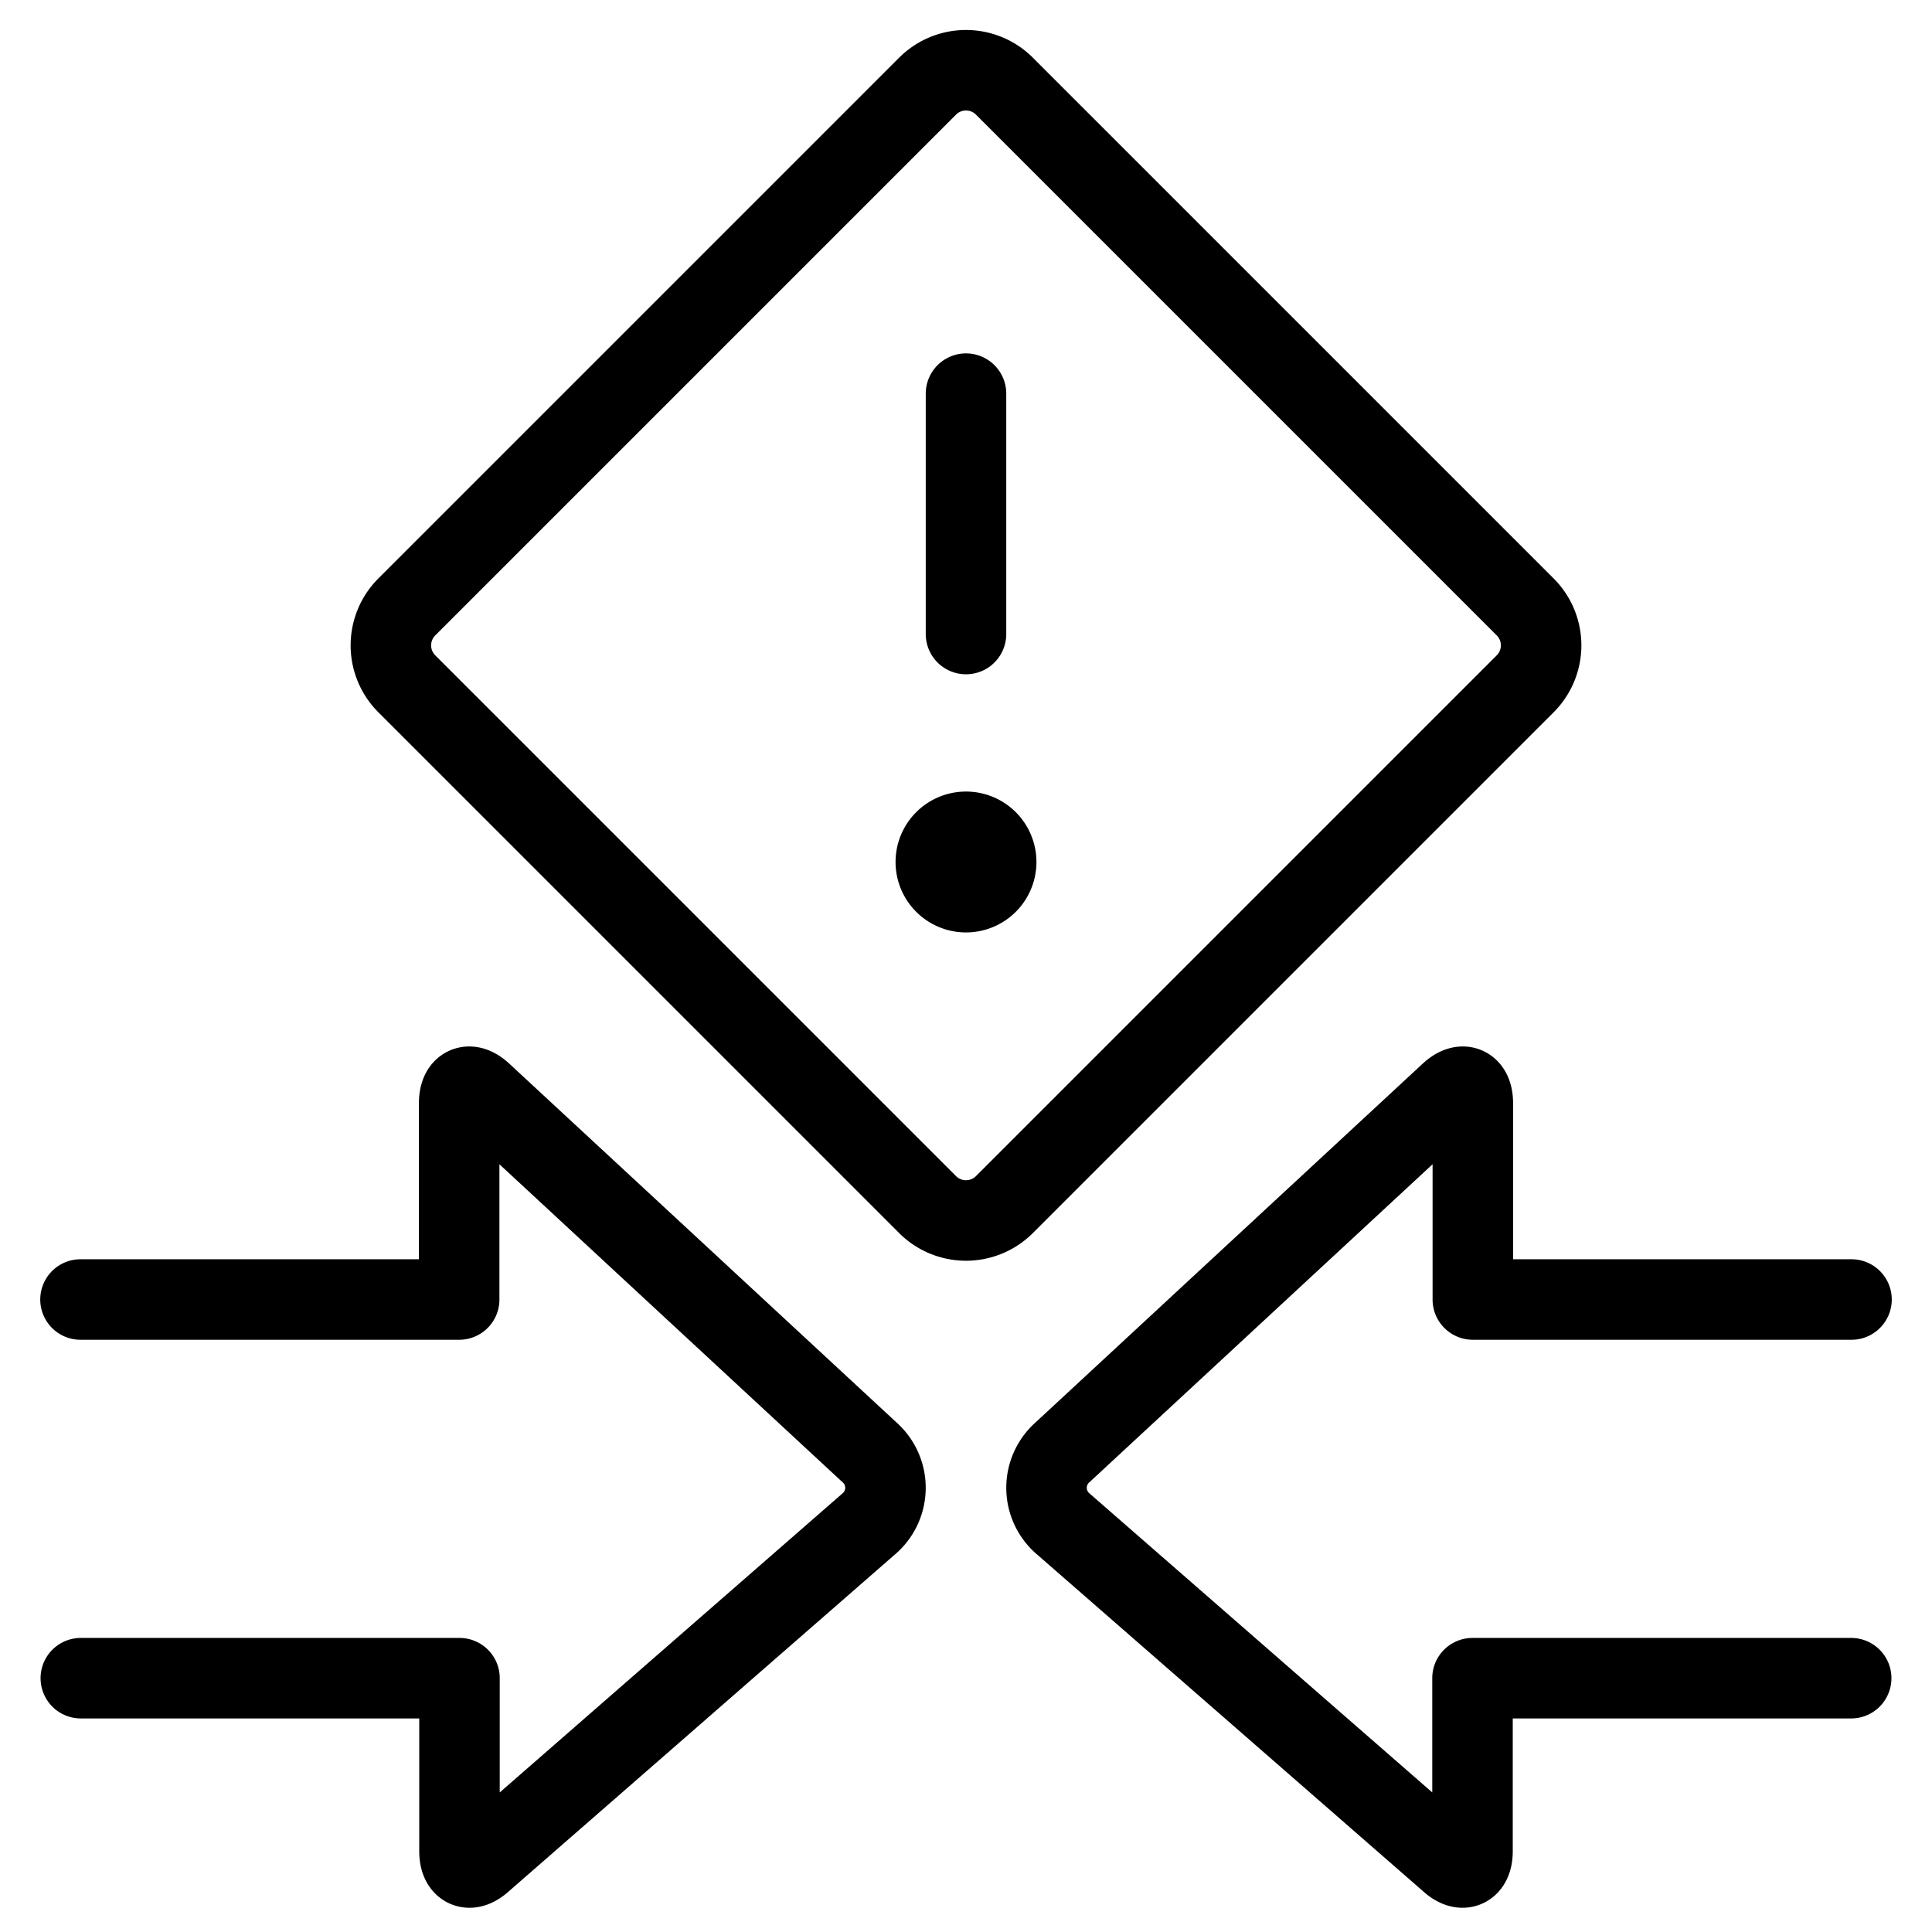
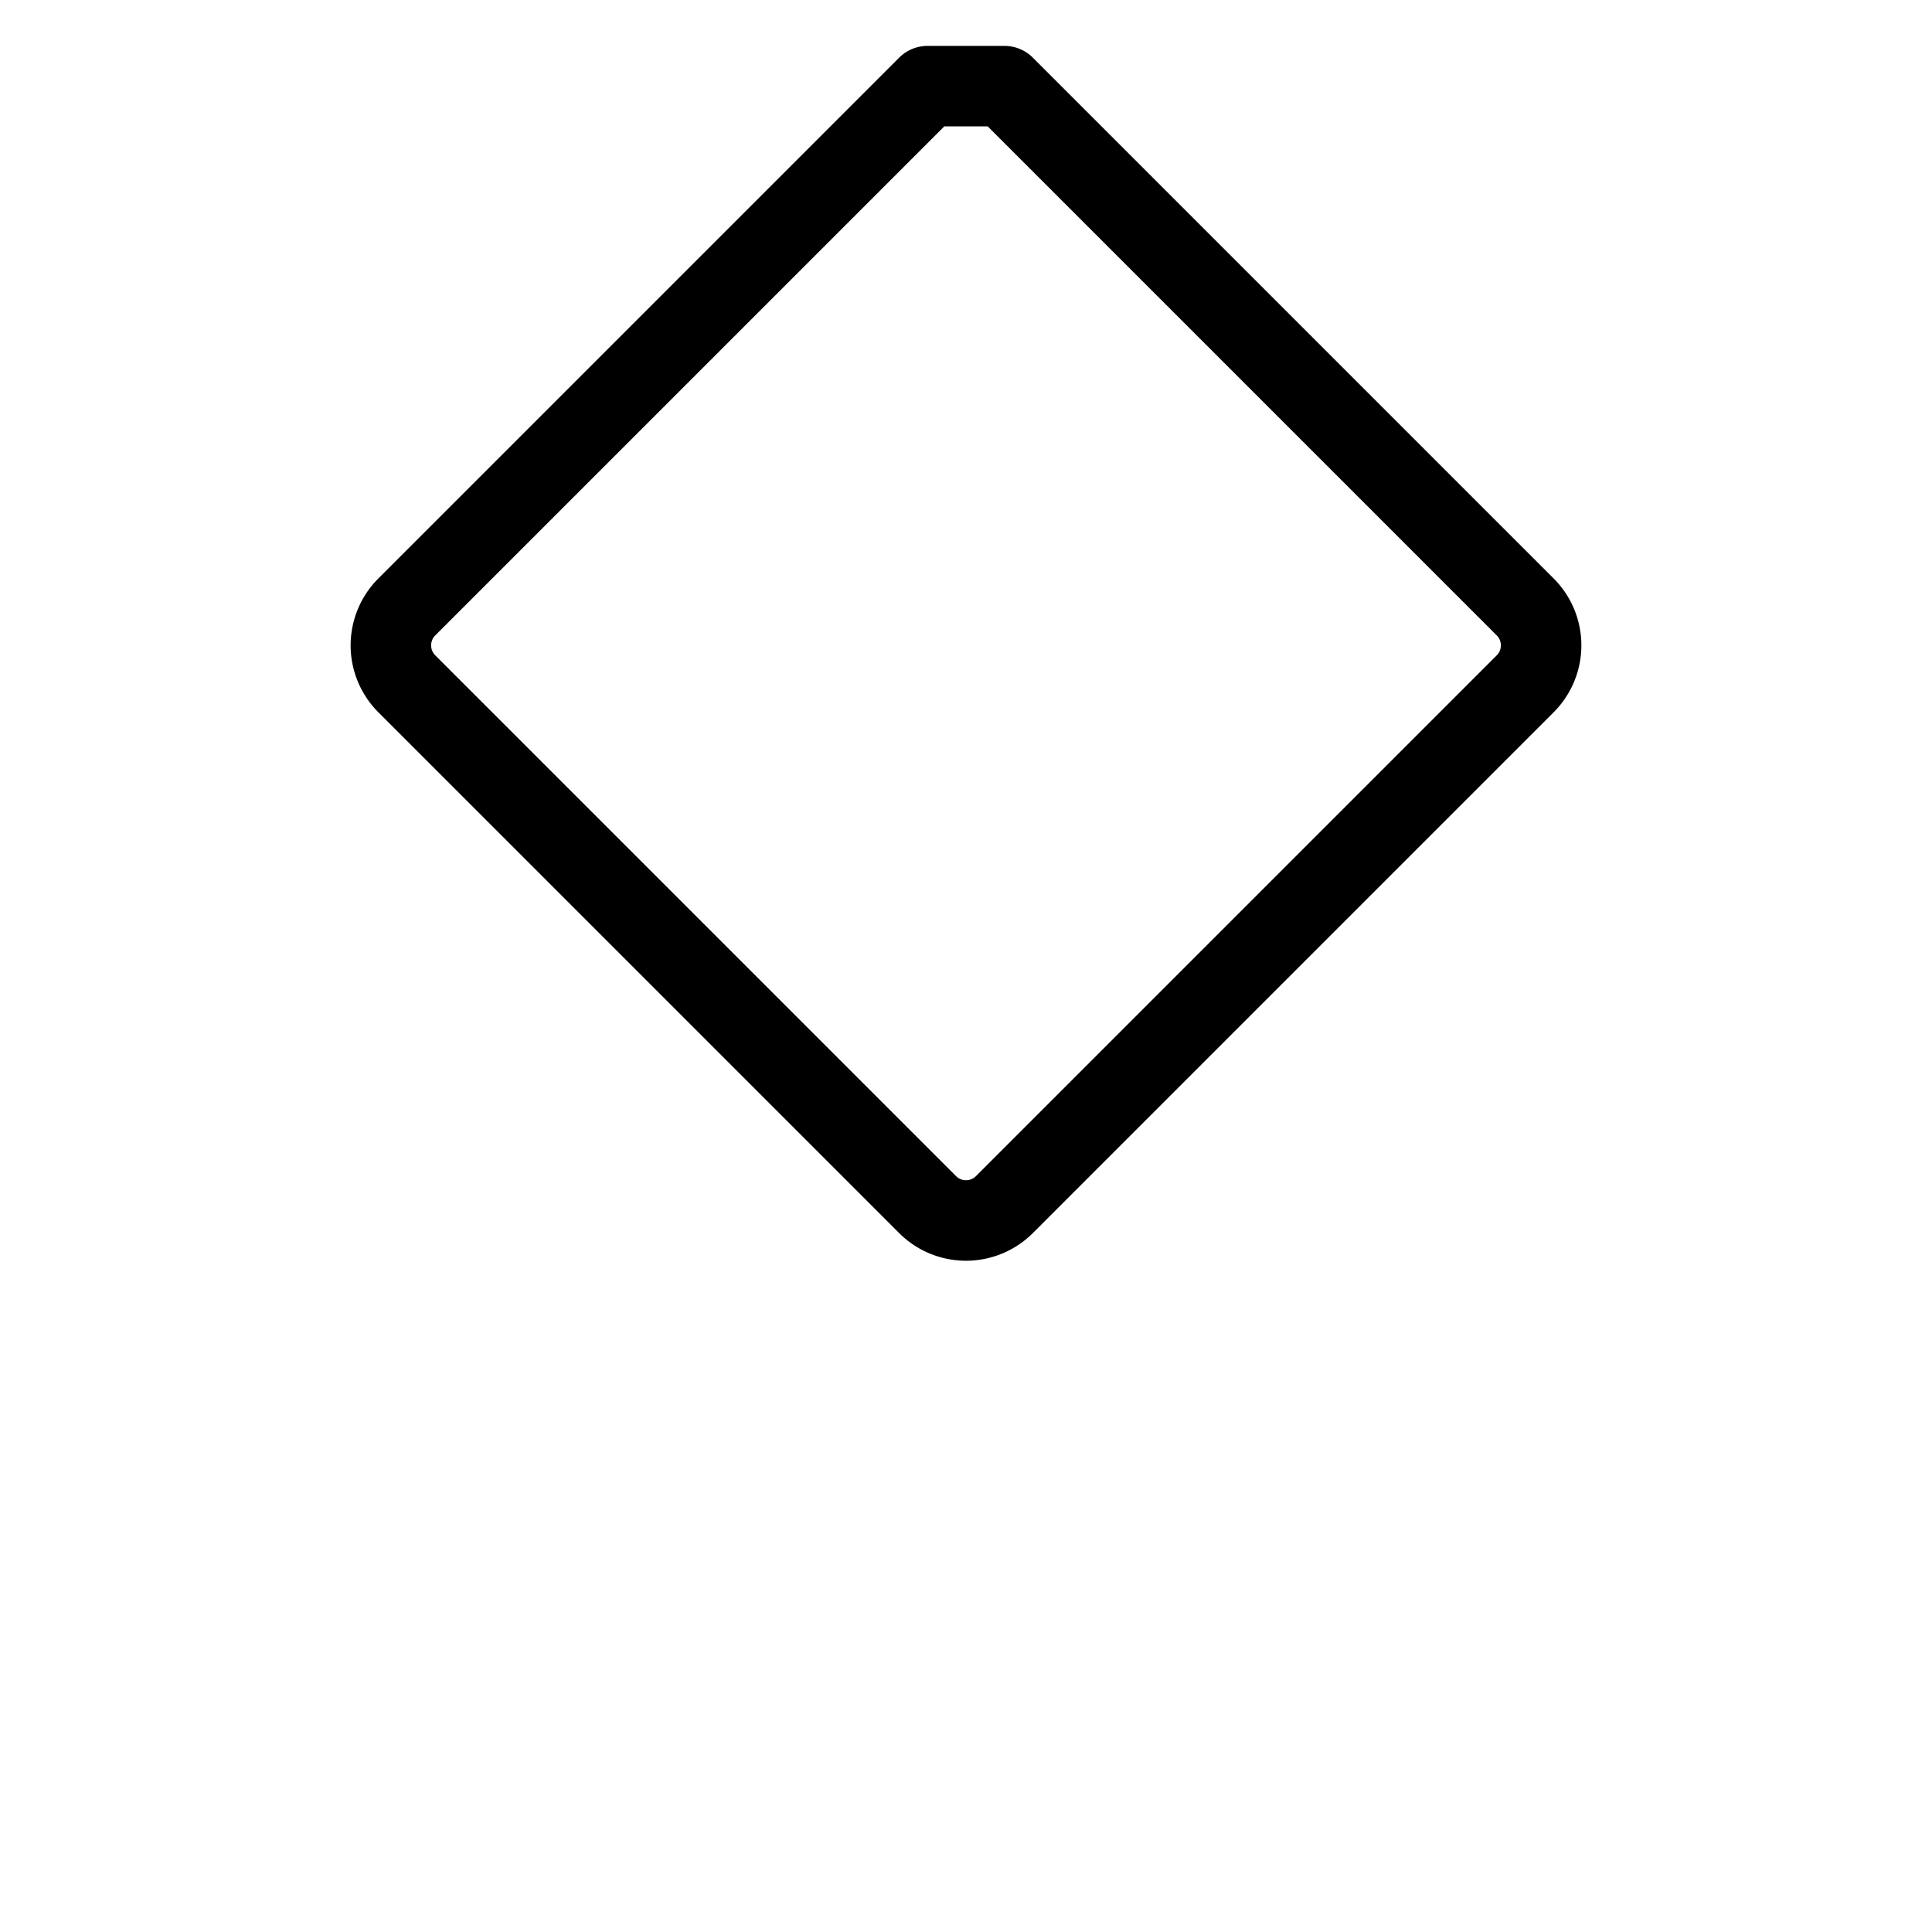
<svg xmlns="http://www.w3.org/2000/svg" fill="none" viewBox="0 0 24 24" stroke="black">
-   <path stroke-linecap="round" stroke-linejoin="round" d="M12 11.083a.375.375 0 0 1 0-.75m0 .75a.375.375 0 0 0 0-.75m0-2.457V4.89M1 16.143h4.704v-2.438c0-.214.128-.27.284-.124L10.8 18.04a.589.589 0 0 1-.013.895l-4.795 4.183c-.157.145-.284.09-.284-.123v-2.148H1.004M23 16.143h-4.704v-2.438c0-.214-.128-.27-.284-.124L13.2 18.04a.589.589 0 0 0 .013.895l4.795 4.183c.157.145.284.09.284-.123v-2.148h4.704" />
-   <path stroke-linecap="round" stroke-linejoin="round" d="m11.523 1.07-6.47 6.47a.675.675 0 0 0 0 .954l6.47 6.47a.675.675 0 0 0 .954 0l6.47-6.47a.675.675 0 0 0 0-.954l-6.47-6.47a.675.675 0 0 0-.954 0Z" />
+   <path stroke-linecap="round" stroke-linejoin="round" d="m11.523 1.07-6.47 6.47a.675.675 0 0 0 0 .954l6.47 6.47a.675.675 0 0 0 .954 0l6.47-6.47a.675.675 0 0 0 0-.954l-6.47-6.47Z" />
</svg>